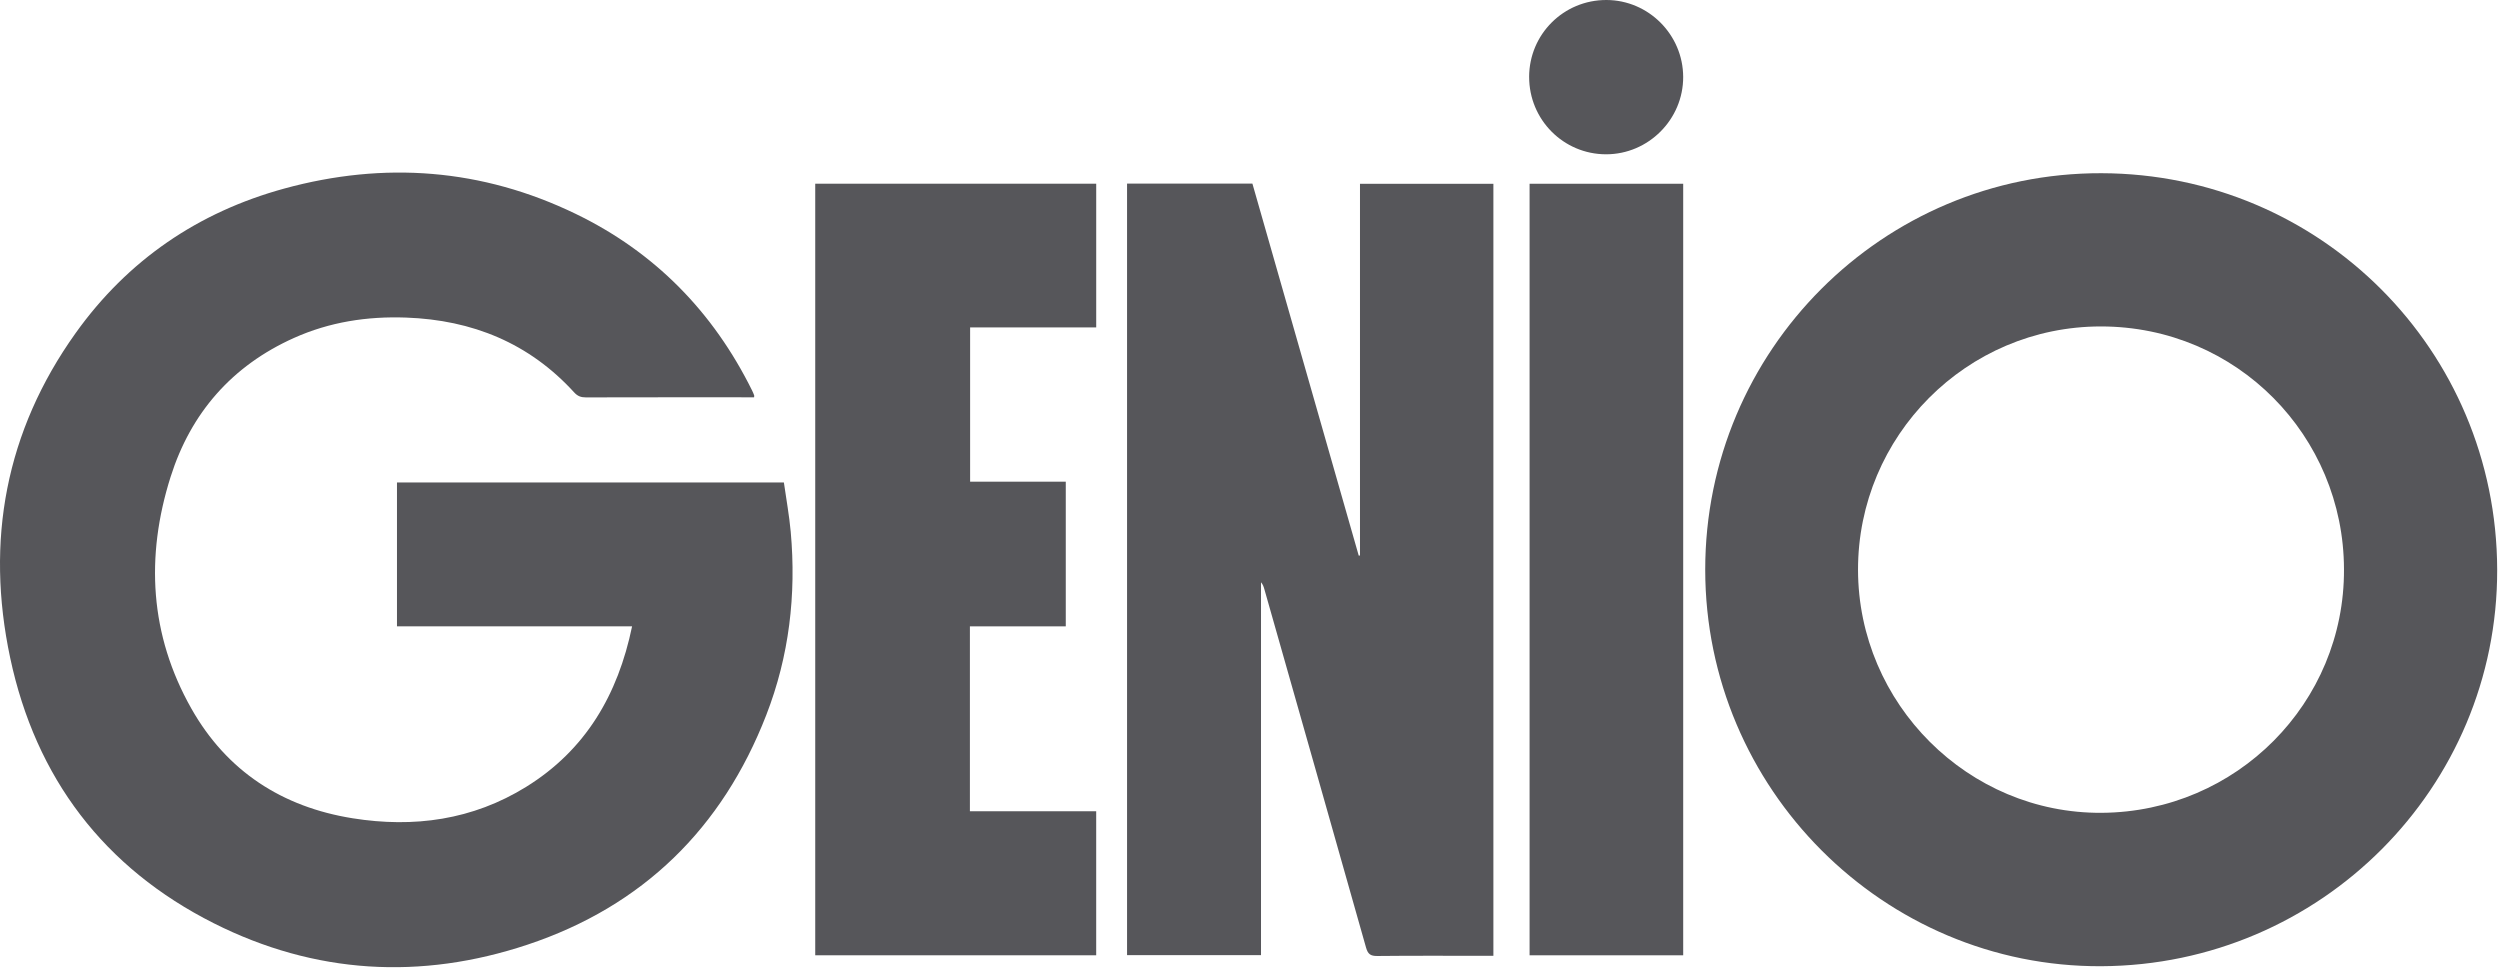
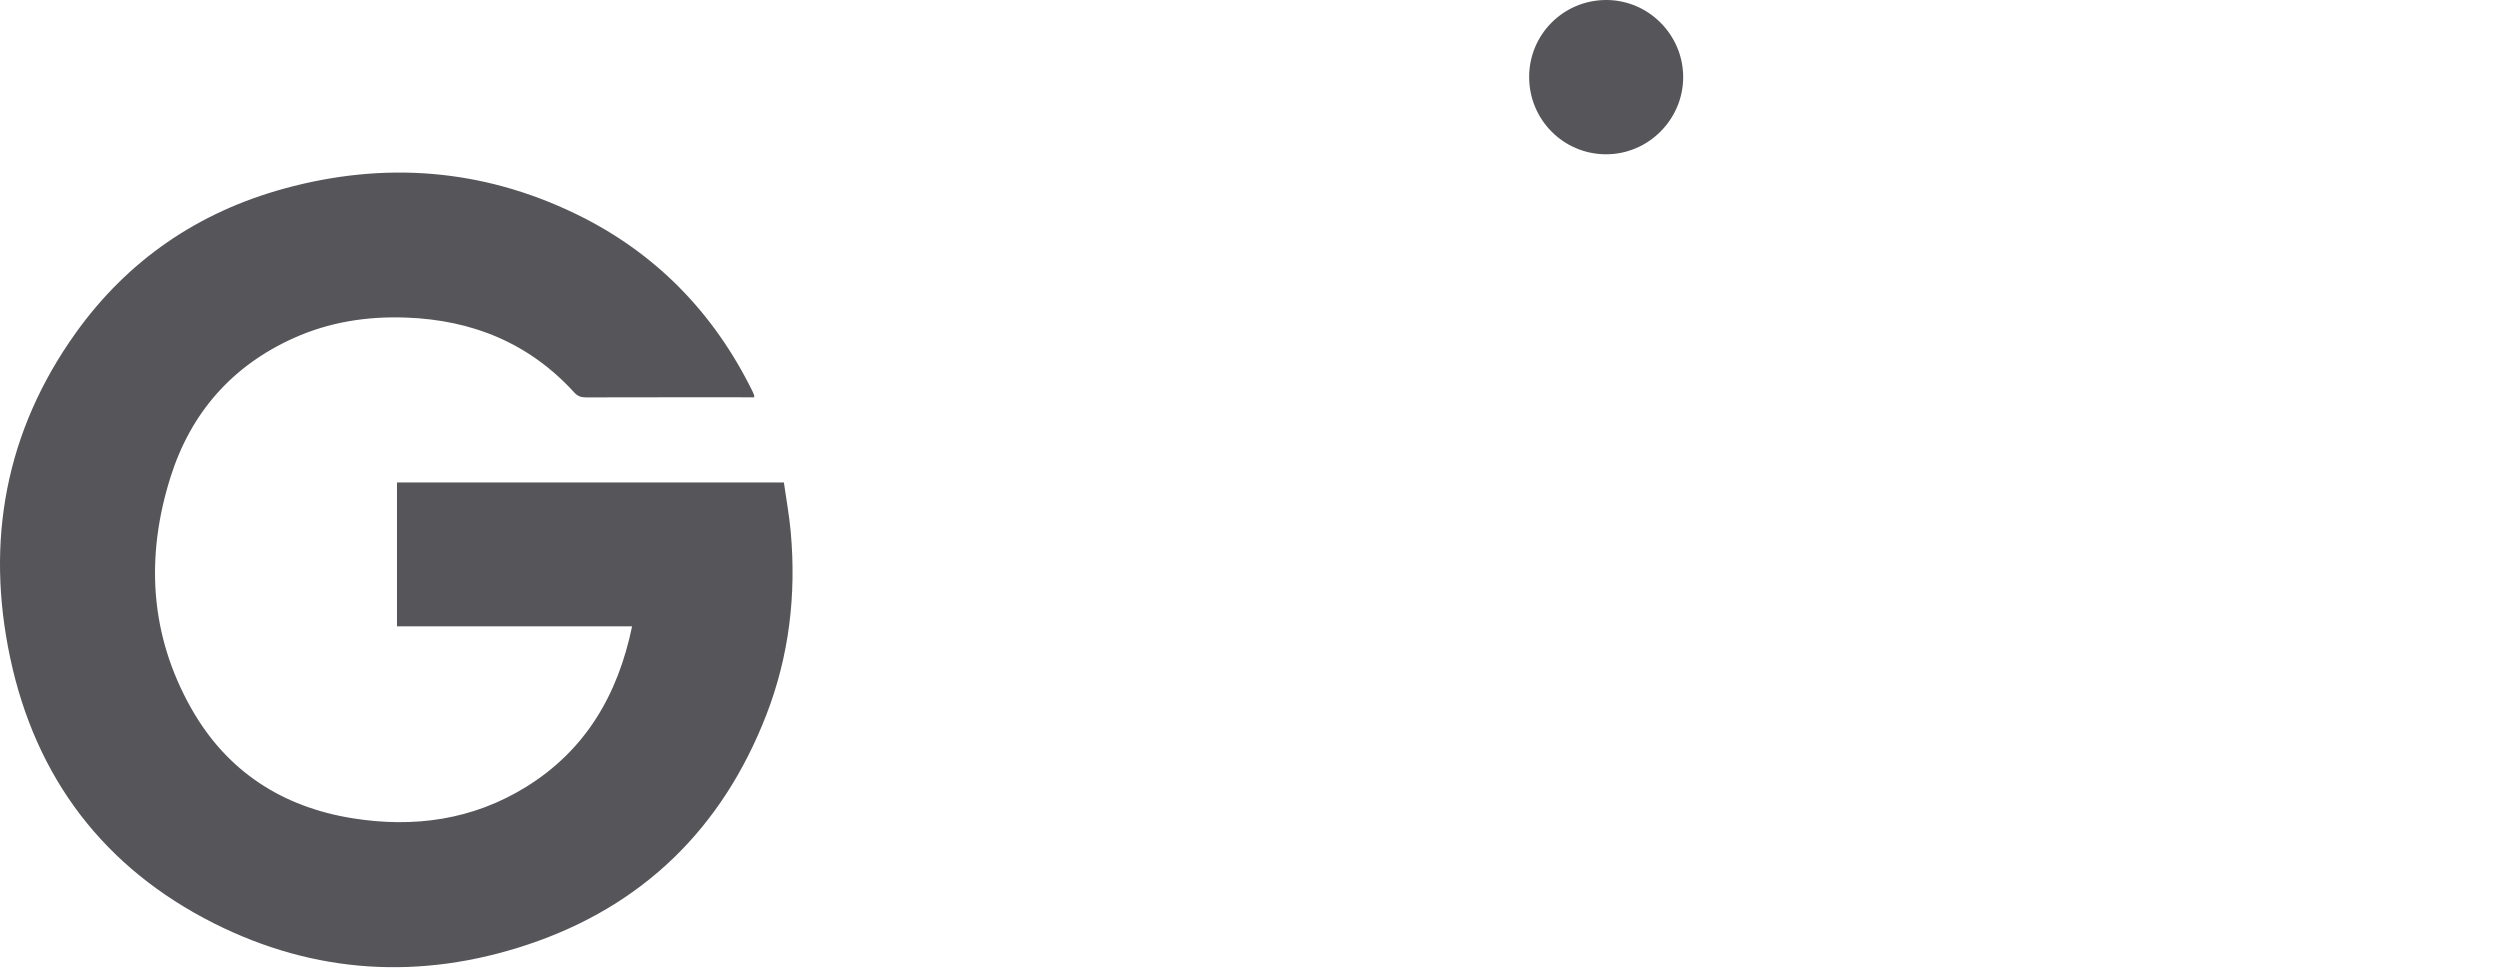
<svg xmlns="http://www.w3.org/2000/svg" width="653" height="253" viewBox="0 0 653 253" fill="none">
  <path d="M165.101 163.603H103.69V126.027H204.751C205.353 130.304 206.147 134.592 206.538 138.915C208.017 155.336 206.128 171.385 200.152 186.764C188.661 216.351 167.913 236.695 137.822 246.733C109.901 256.045 82.234 254.44 55.858 241.16C27.155 226.709 9.329 203.2 2.66 171.827C-3.832 141.281 1.444 112.642 19.752 87.006C33.346 67.973 51.732 55.418 74.252 49.25C100.373 42.099 125.905 44.026 150.364 55.857C171.011 65.843 186.279 81.445 196.46 102.025C196.663 102.432 196.835 102.859 196.995 103.282C197.035 103.388 196.984 103.529 196.96 103.775H195.044C181.031 103.775 167.017 103.76 153 103.799C151.737 103.799 150.861 103.47 149.981 102.503C138.205 89.599 123.355 83.579 106.103 82.953C95.934 82.581 86.09 84.096 76.778 88.275C60.633 95.52 49.855 107.817 44.559 124.563C37.977 145.377 39.099 165.843 49.988 185.084C59.241 201.434 73.696 210.79 92.113 213.735C108.102 216.292 123.464 214.181 137.442 205.522C152.942 195.92 161.393 181.508 165.101 163.603Z" fill="#56565A" />
-   <path d="M445.404 148.779C445.404 91.493 491.777 45.098 548.886 45.242C606.108 45.391 652.106 91.446 652.263 148.756C652.419 205.713 606.163 252.089 548.906 252.375C492.016 252.661 445.4 206.003 445.404 148.779ZM612.249 148.662C612.171 113.929 584.328 85.266 548.745 85.266C513.632 85.266 485.289 113.898 485.316 148.818C485.348 183.853 514.148 212.567 548.996 212.308C584.183 212.046 612.437 183.618 612.249 148.662Z" fill="#56565A" />
-   <path d="M294.387 47.949H327.126C336.376 80.309 345.641 112.719 354.902 145.13C355.012 145.118 355.117 145.106 355.227 145.091V48.012H390.074V249.658C389.386 249.658 388.639 249.658 387.892 249.658C378.505 249.658 369.119 249.603 359.736 249.705C357.976 249.724 357.288 249.199 356.811 247.515C347.995 216.299 339.117 185.103 330.251 153.898C330.075 153.284 329.891 152.676 329.375 152.089V249.477H294.387V47.949Z" fill="#56565A" />
-   <path d="M212.939 249.52V47.984H286.33V85.521H253.395V125.815H278.379V163.603H253.336V211.901H286.326V249.52H212.939Z" fill="#56565A" />
-   <path d="M439.651 47.996V249.524H399.527V47.996H439.651Z" fill="#56565A" />
  <path d="M399.41 20.09C399.426 8.937 408.429 -0.023 419.603 4.61083e-05C430.593 0.024 439.612 9.062 439.647 20.09C439.682 31.169 430.569 40.31 419.501 40.302C408.374 40.294 399.398 31.263 399.414 20.09H399.41Z" fill="#56565A" />
</svg>